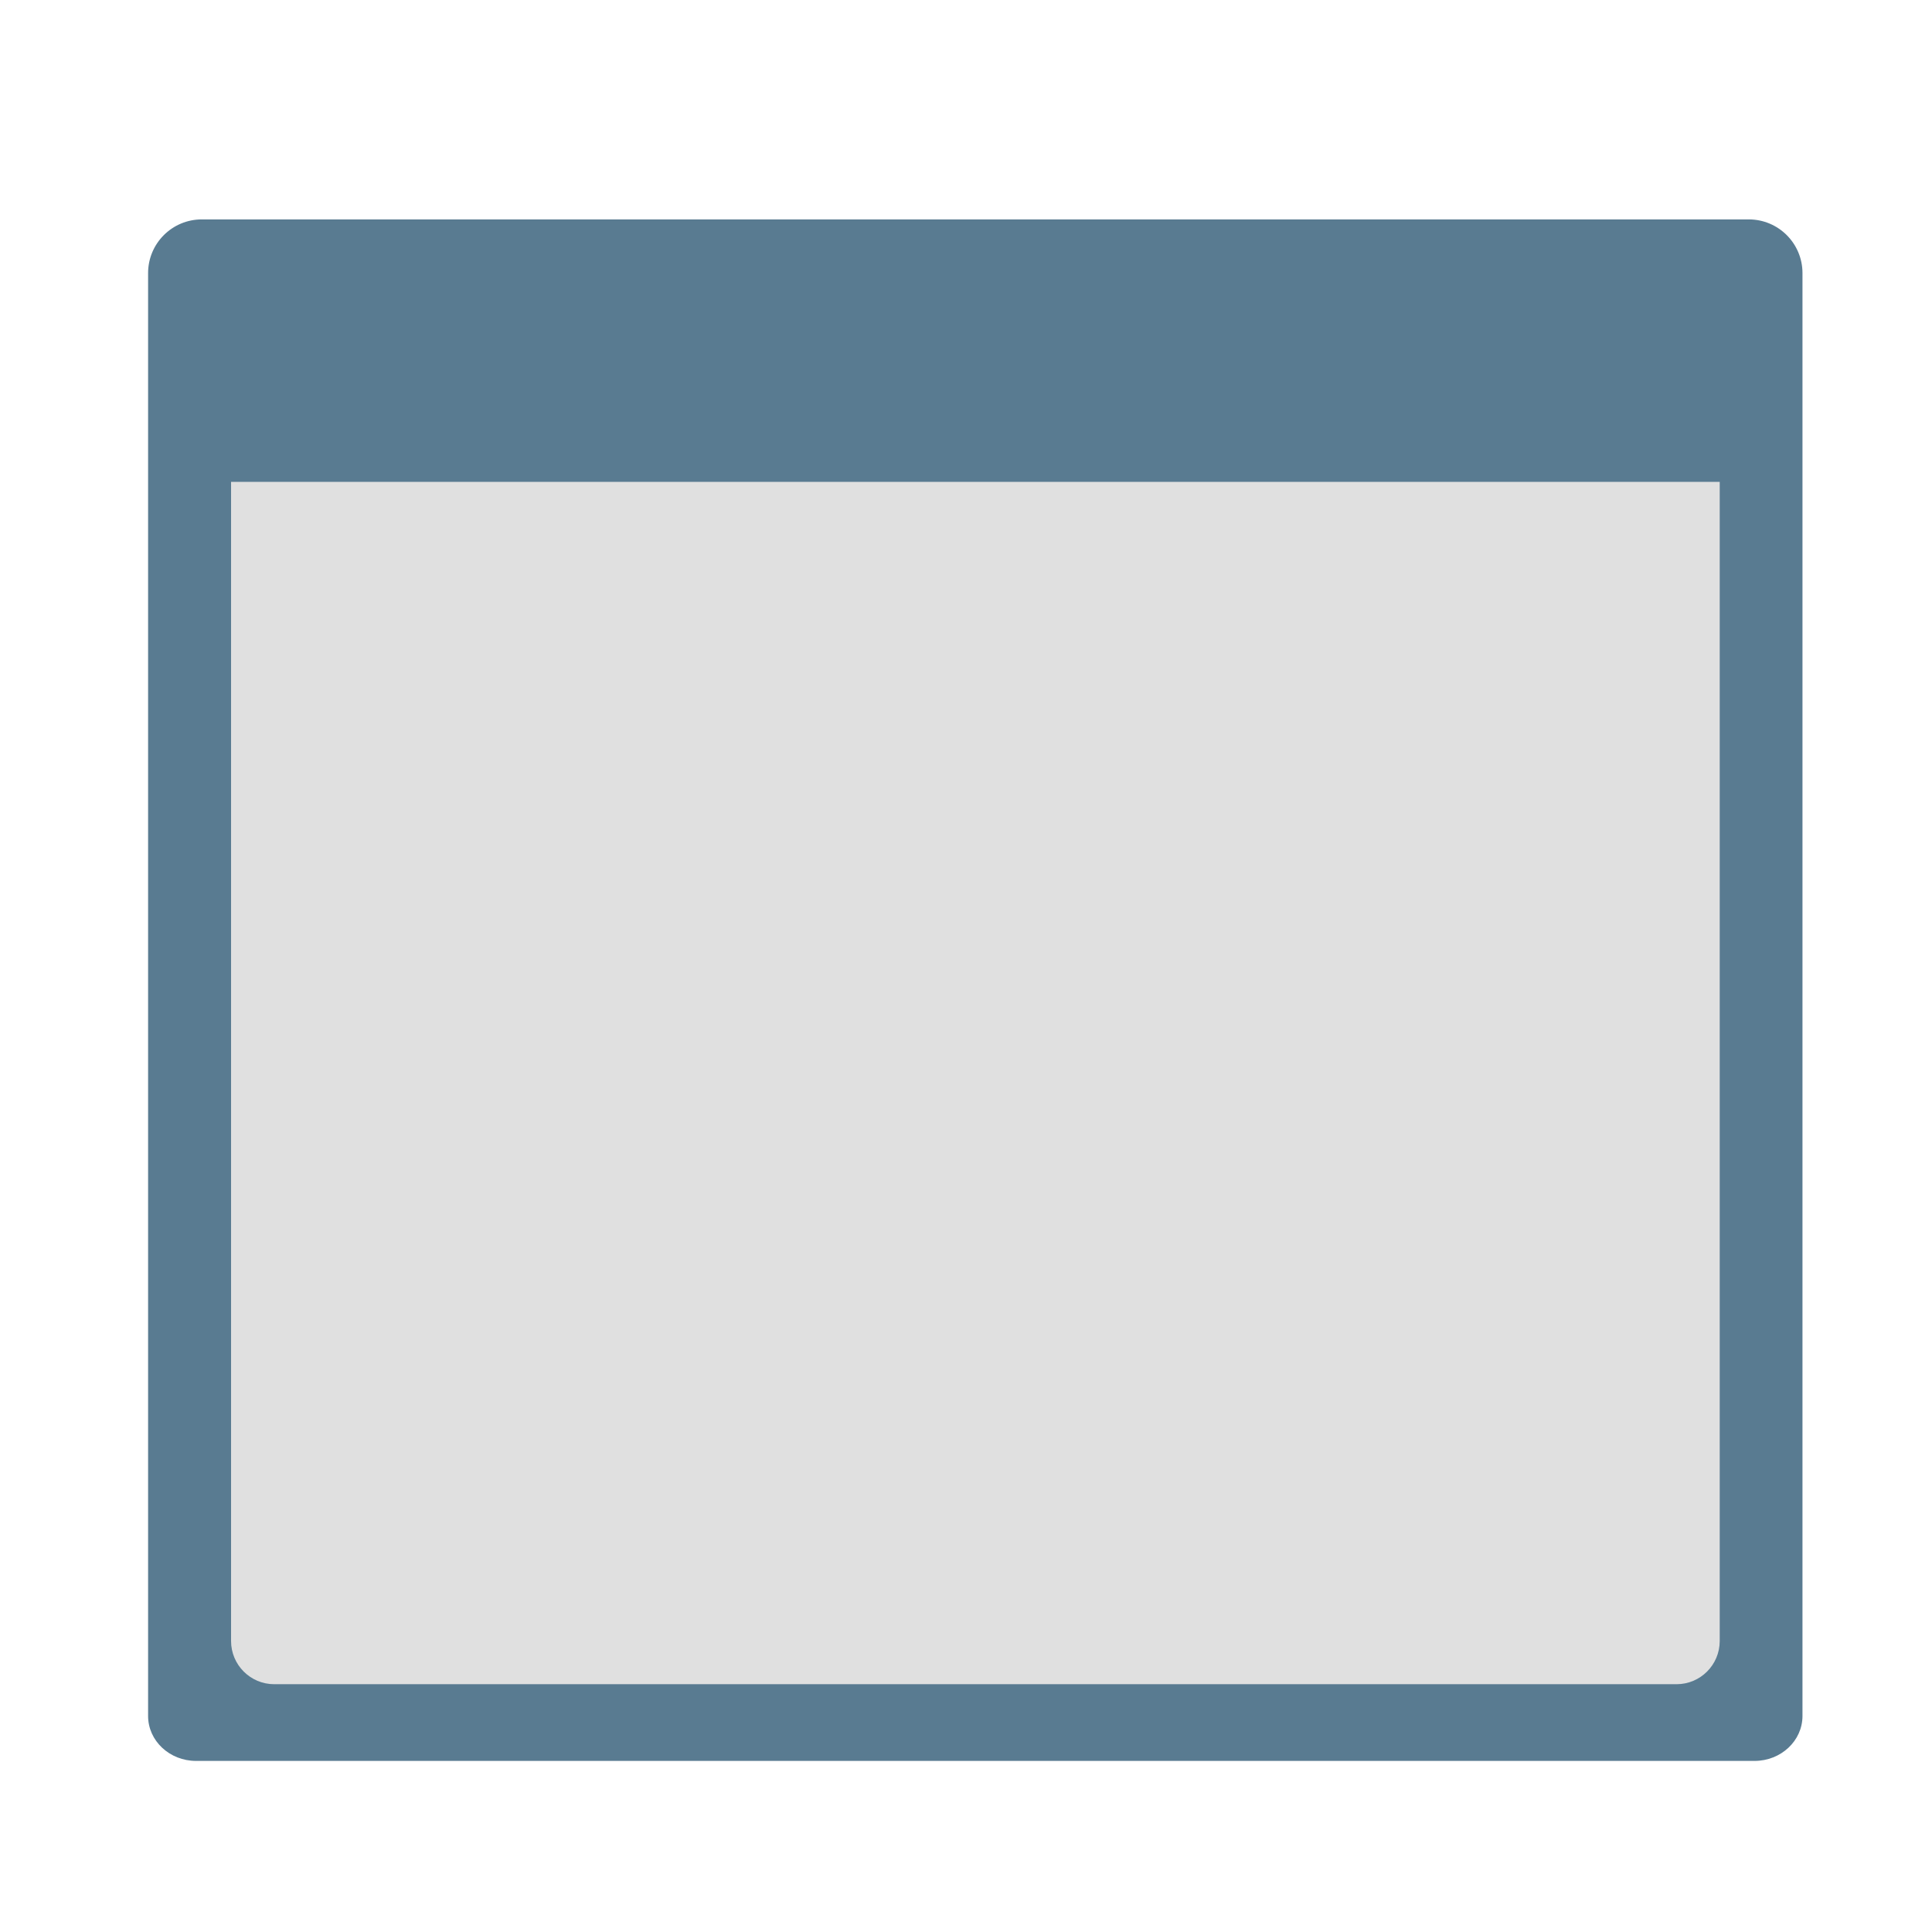
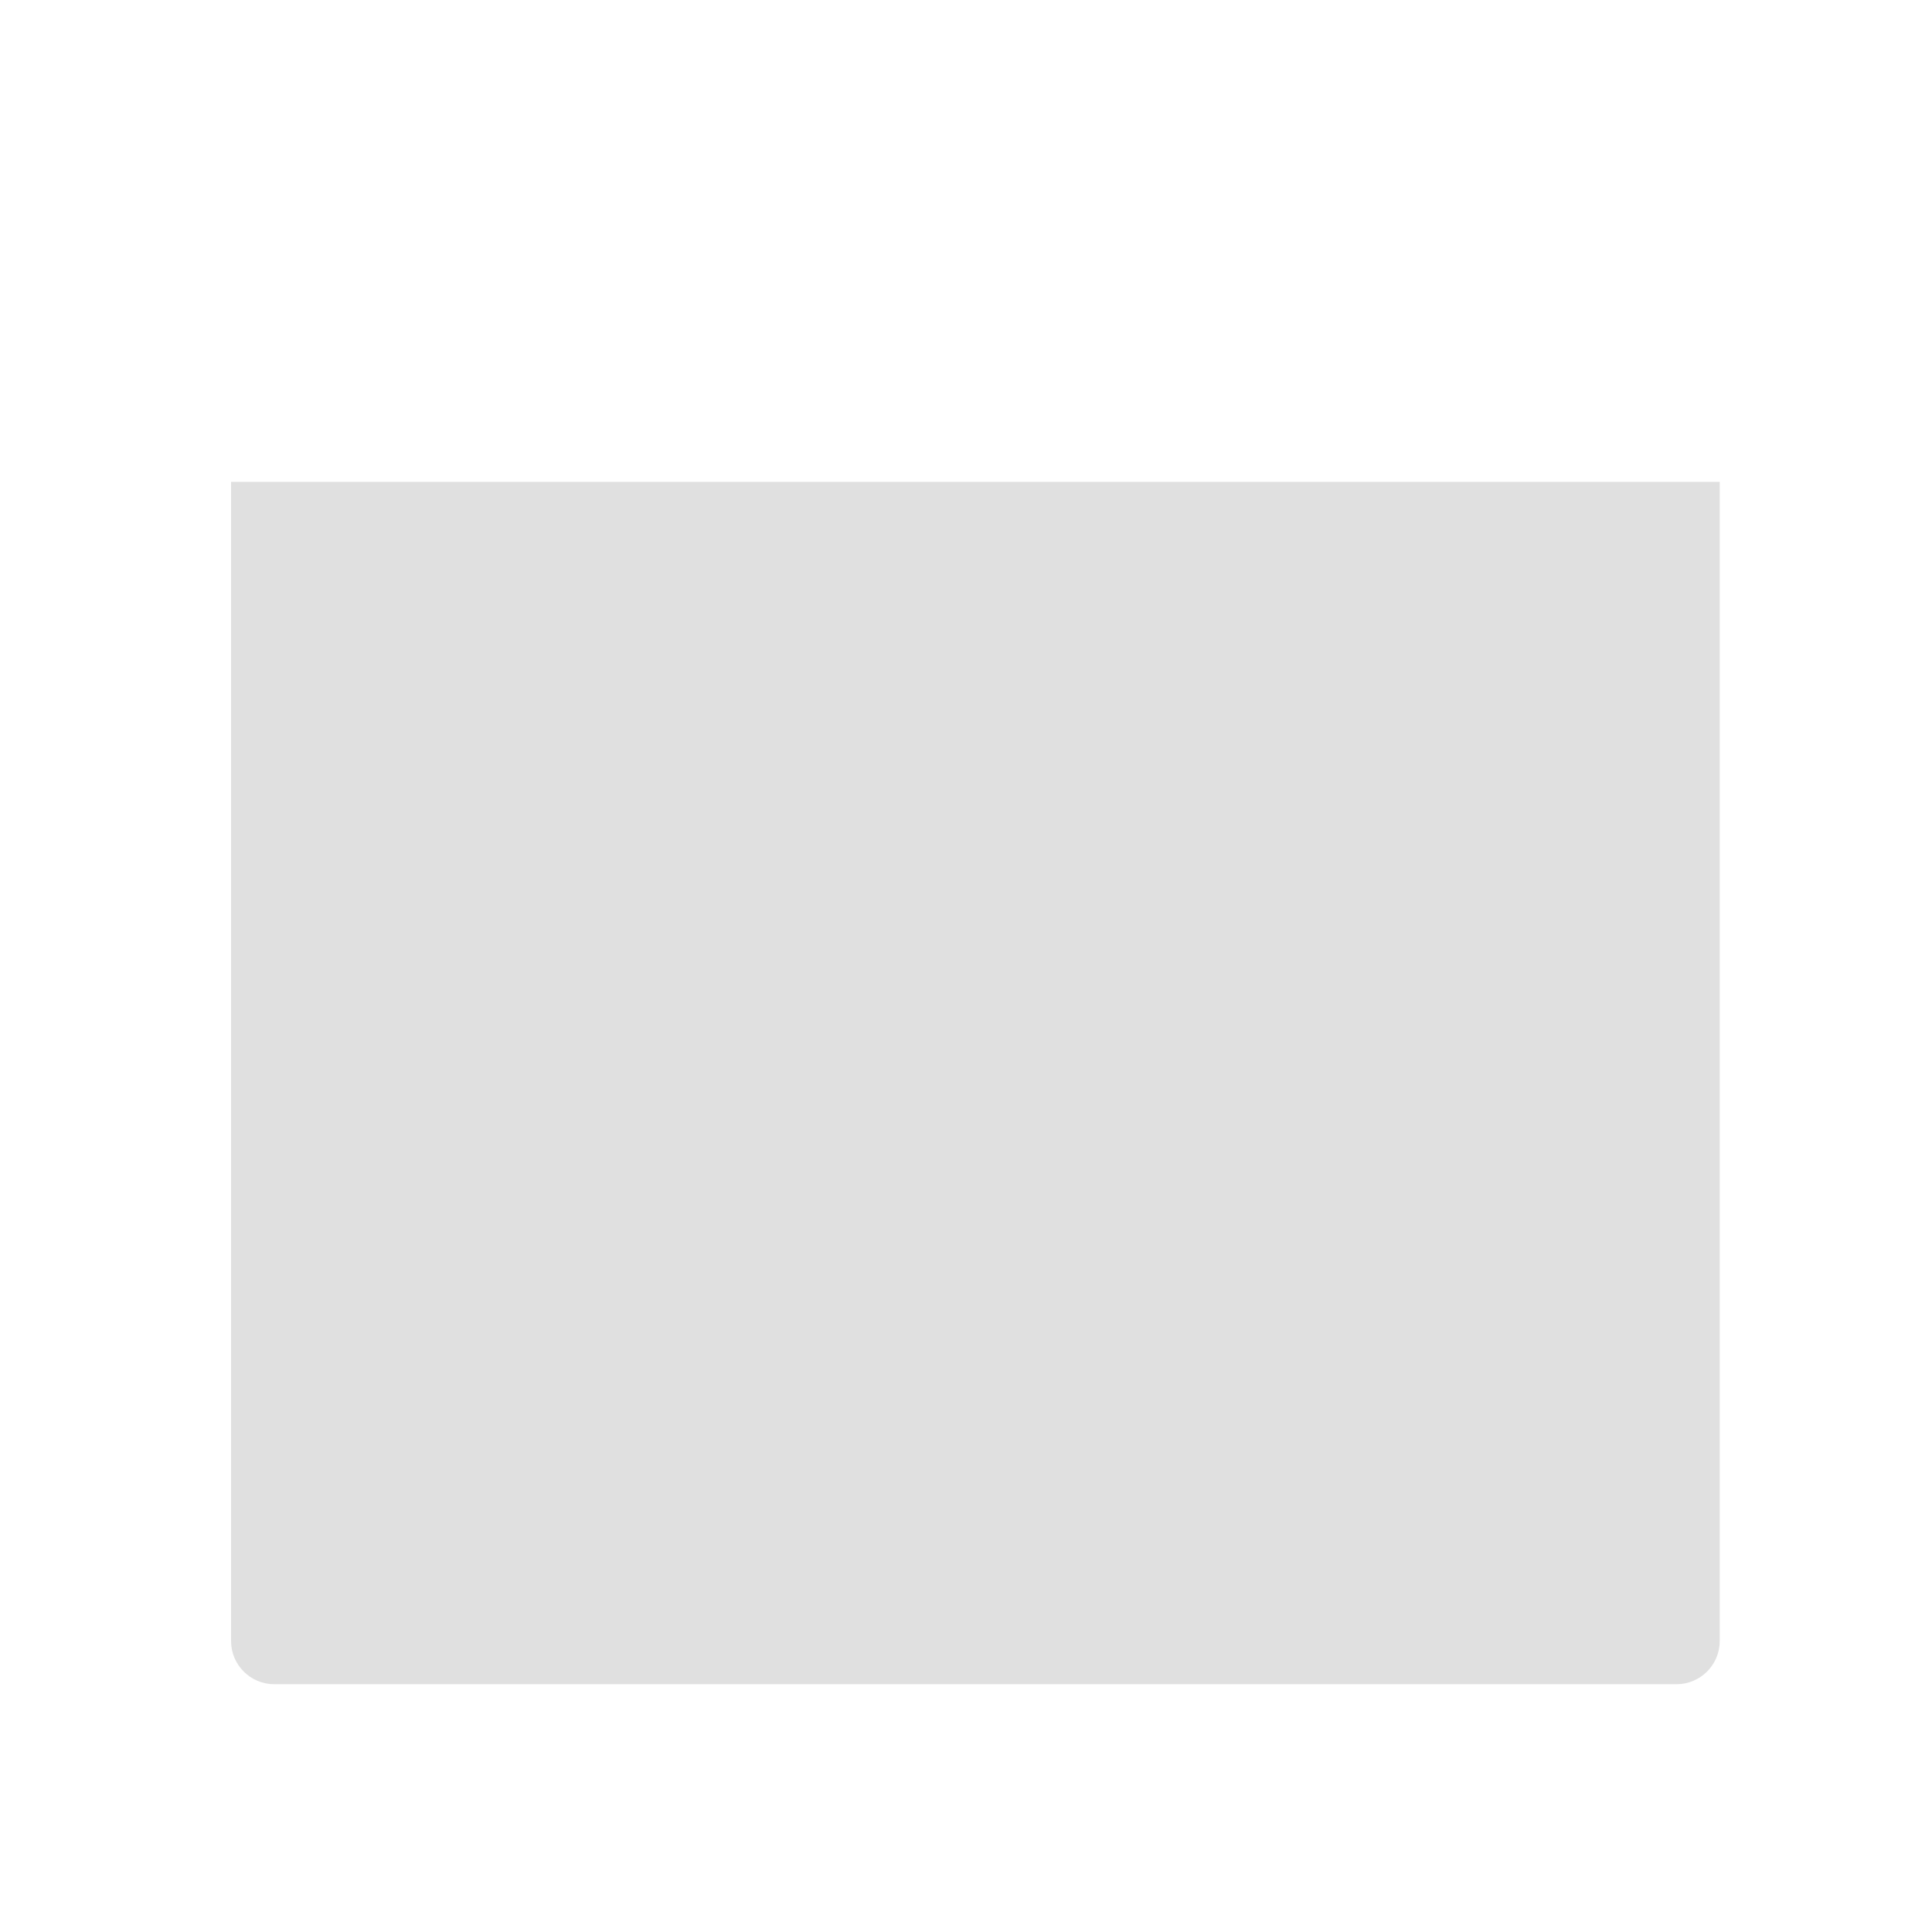
<svg xmlns="http://www.w3.org/2000/svg" width="800px" height="800px" viewBox="0 0 512 512" aria-hidden="true" role="img" class="iconify iconify--fxemoji" preserveAspectRatio="xMidYMid meet">
-   <path fill="#597B91" d="M463.447 58.145H53.474c-7.858 0-14.228 6.37-14.228 14.228V454.75c0 6.577 5.692 11.91 12.714 11.91h413.002c7.022 0 12.714-5.332 12.714-11.91V72.372c-.001-7.857-6.371-14.227-14.229-14.227z" />
  <path fill="#E0E0E0" d="M61.234 127.695v307.186c0 6.325 5.122 11.452 11.44 11.452h371.63c6.318 0 11.44-5.127 11.44-11.452V127.695H61.234z" />
</svg>